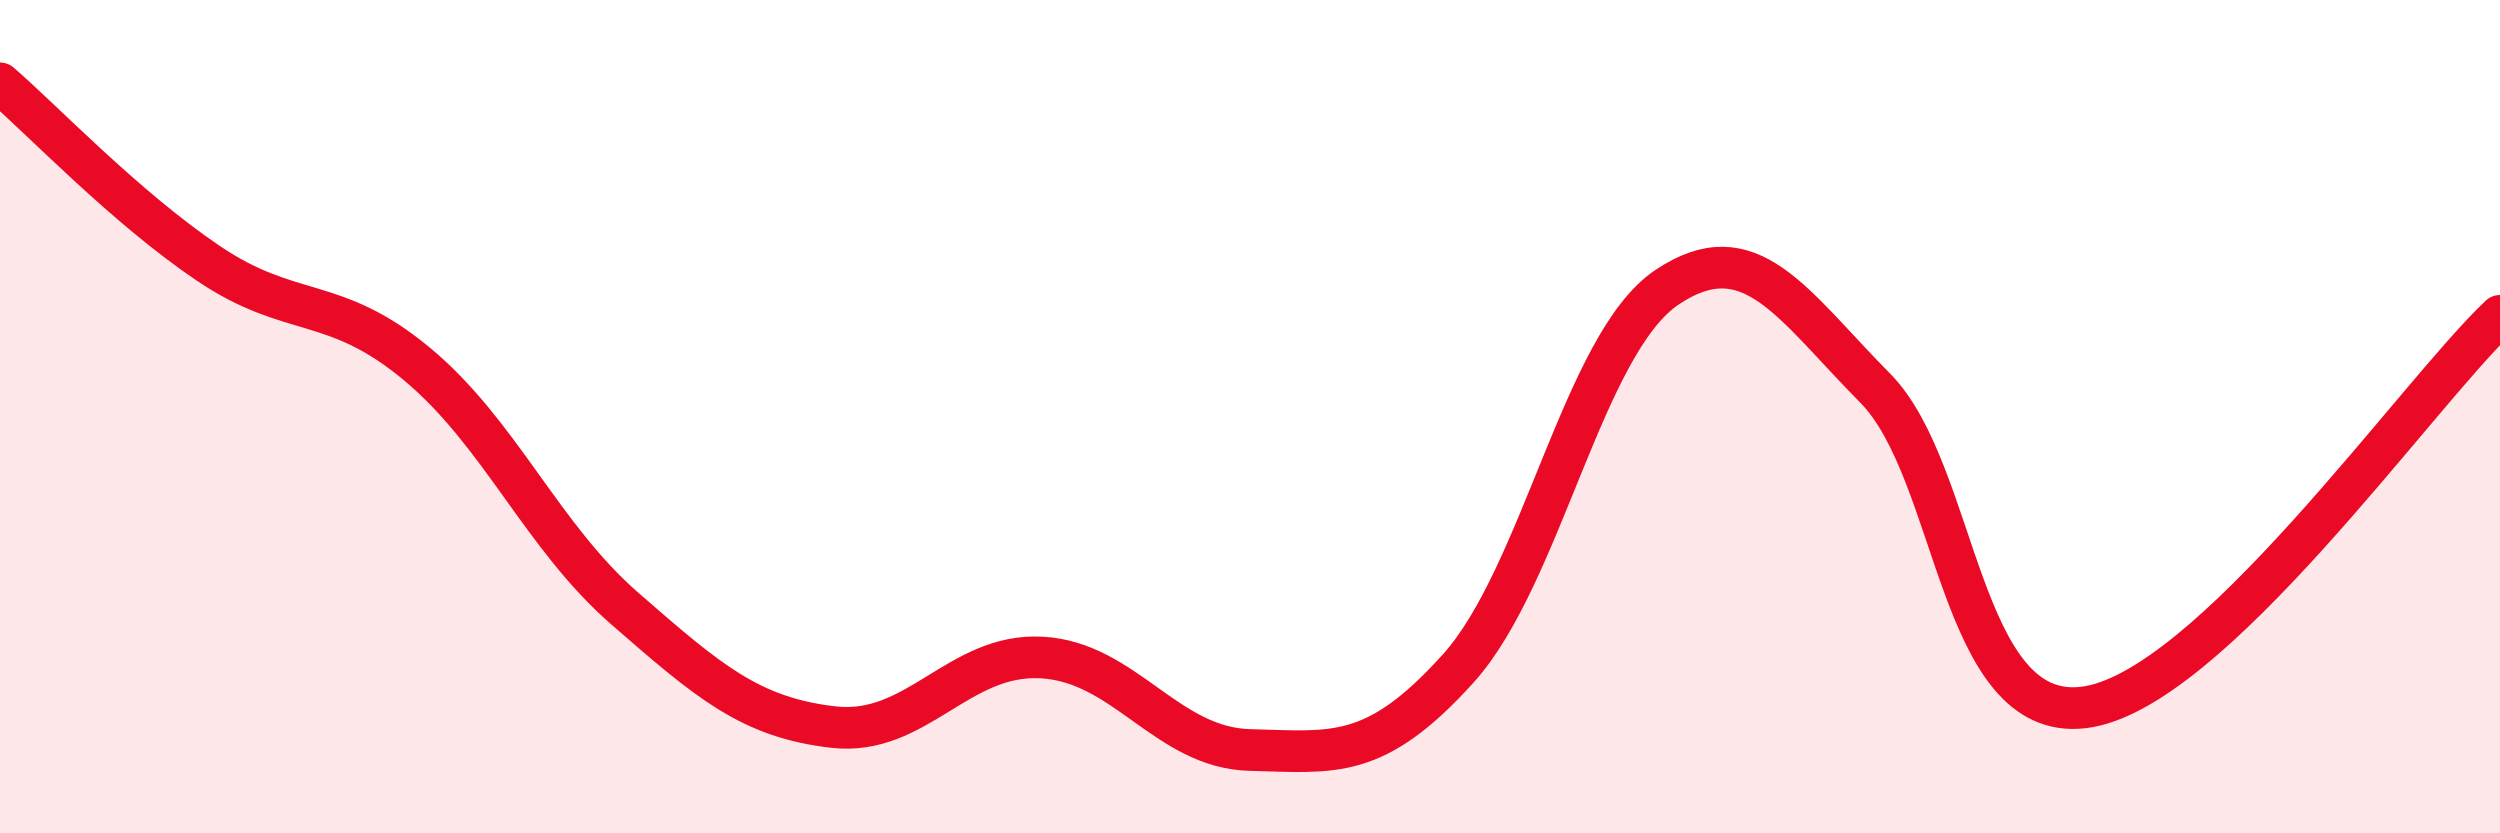
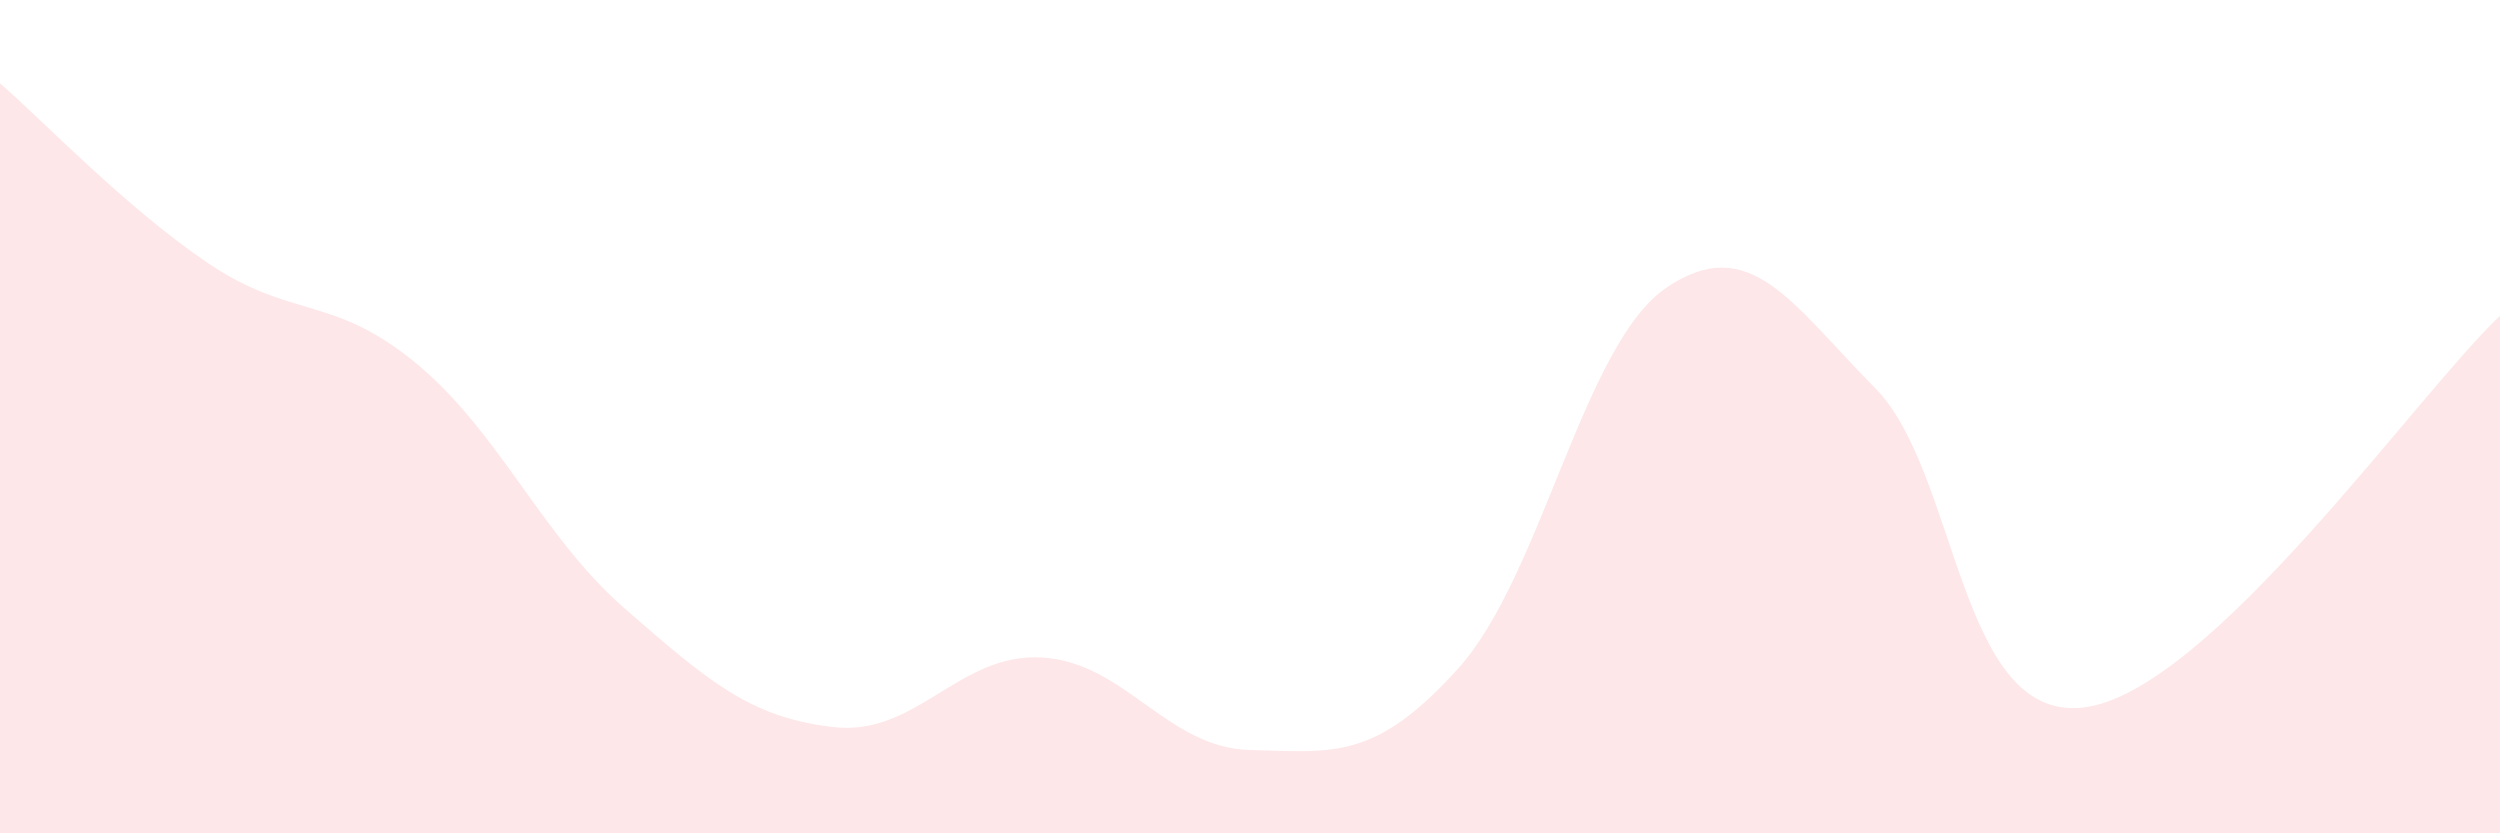
<svg xmlns="http://www.w3.org/2000/svg" width="60" height="20" viewBox="0 0 60 20">
  <path d="M 0,2 C 1,2.86 3,4.97 5,6.32 C 7,7.67 8,7.07 10,8.73 C 12,10.39 13,12.87 15,14.61 C 17,16.35 18,17.22 20,17.45 C 22,17.68 23,15.67 25,15.78 C 27,15.89 28,17.95 30,18 C 32,18.05 33,18.26 35,16.04 C 37,13.82 38,8.25 40,6.9 C 42,5.55 43,7.29 45,9.31 C 47,11.33 47,17.33 50,16.98 C 53,16.63 58,9.46 60,7.58L60 20L0 20Z" fill="#EB0A25" opacity="0.1" stroke-linecap="round" stroke-linejoin="round" />
-   <path d="M 0,2 C 1,2.86 3,4.97 5,6.32 C 7,7.67 8,7.07 10,8.73 C 12,10.39 13,12.87 15,14.61 C 17,16.35 18,17.22 20,17.45 C 22,17.68 23,15.67 25,15.78 C 27,15.89 28,17.95 30,18 C 32,18.05 33,18.26 35,16.04 C 37,13.82 38,8.25 40,6.9 C 42,5.55 43,7.29 45,9.31 C 47,11.33 47,17.33 50,16.98 C 53,16.63 58,9.46 60,7.58" stroke="#EB0A25" stroke-width="1" fill="none" stroke-linecap="round" stroke-linejoin="round" />
</svg>